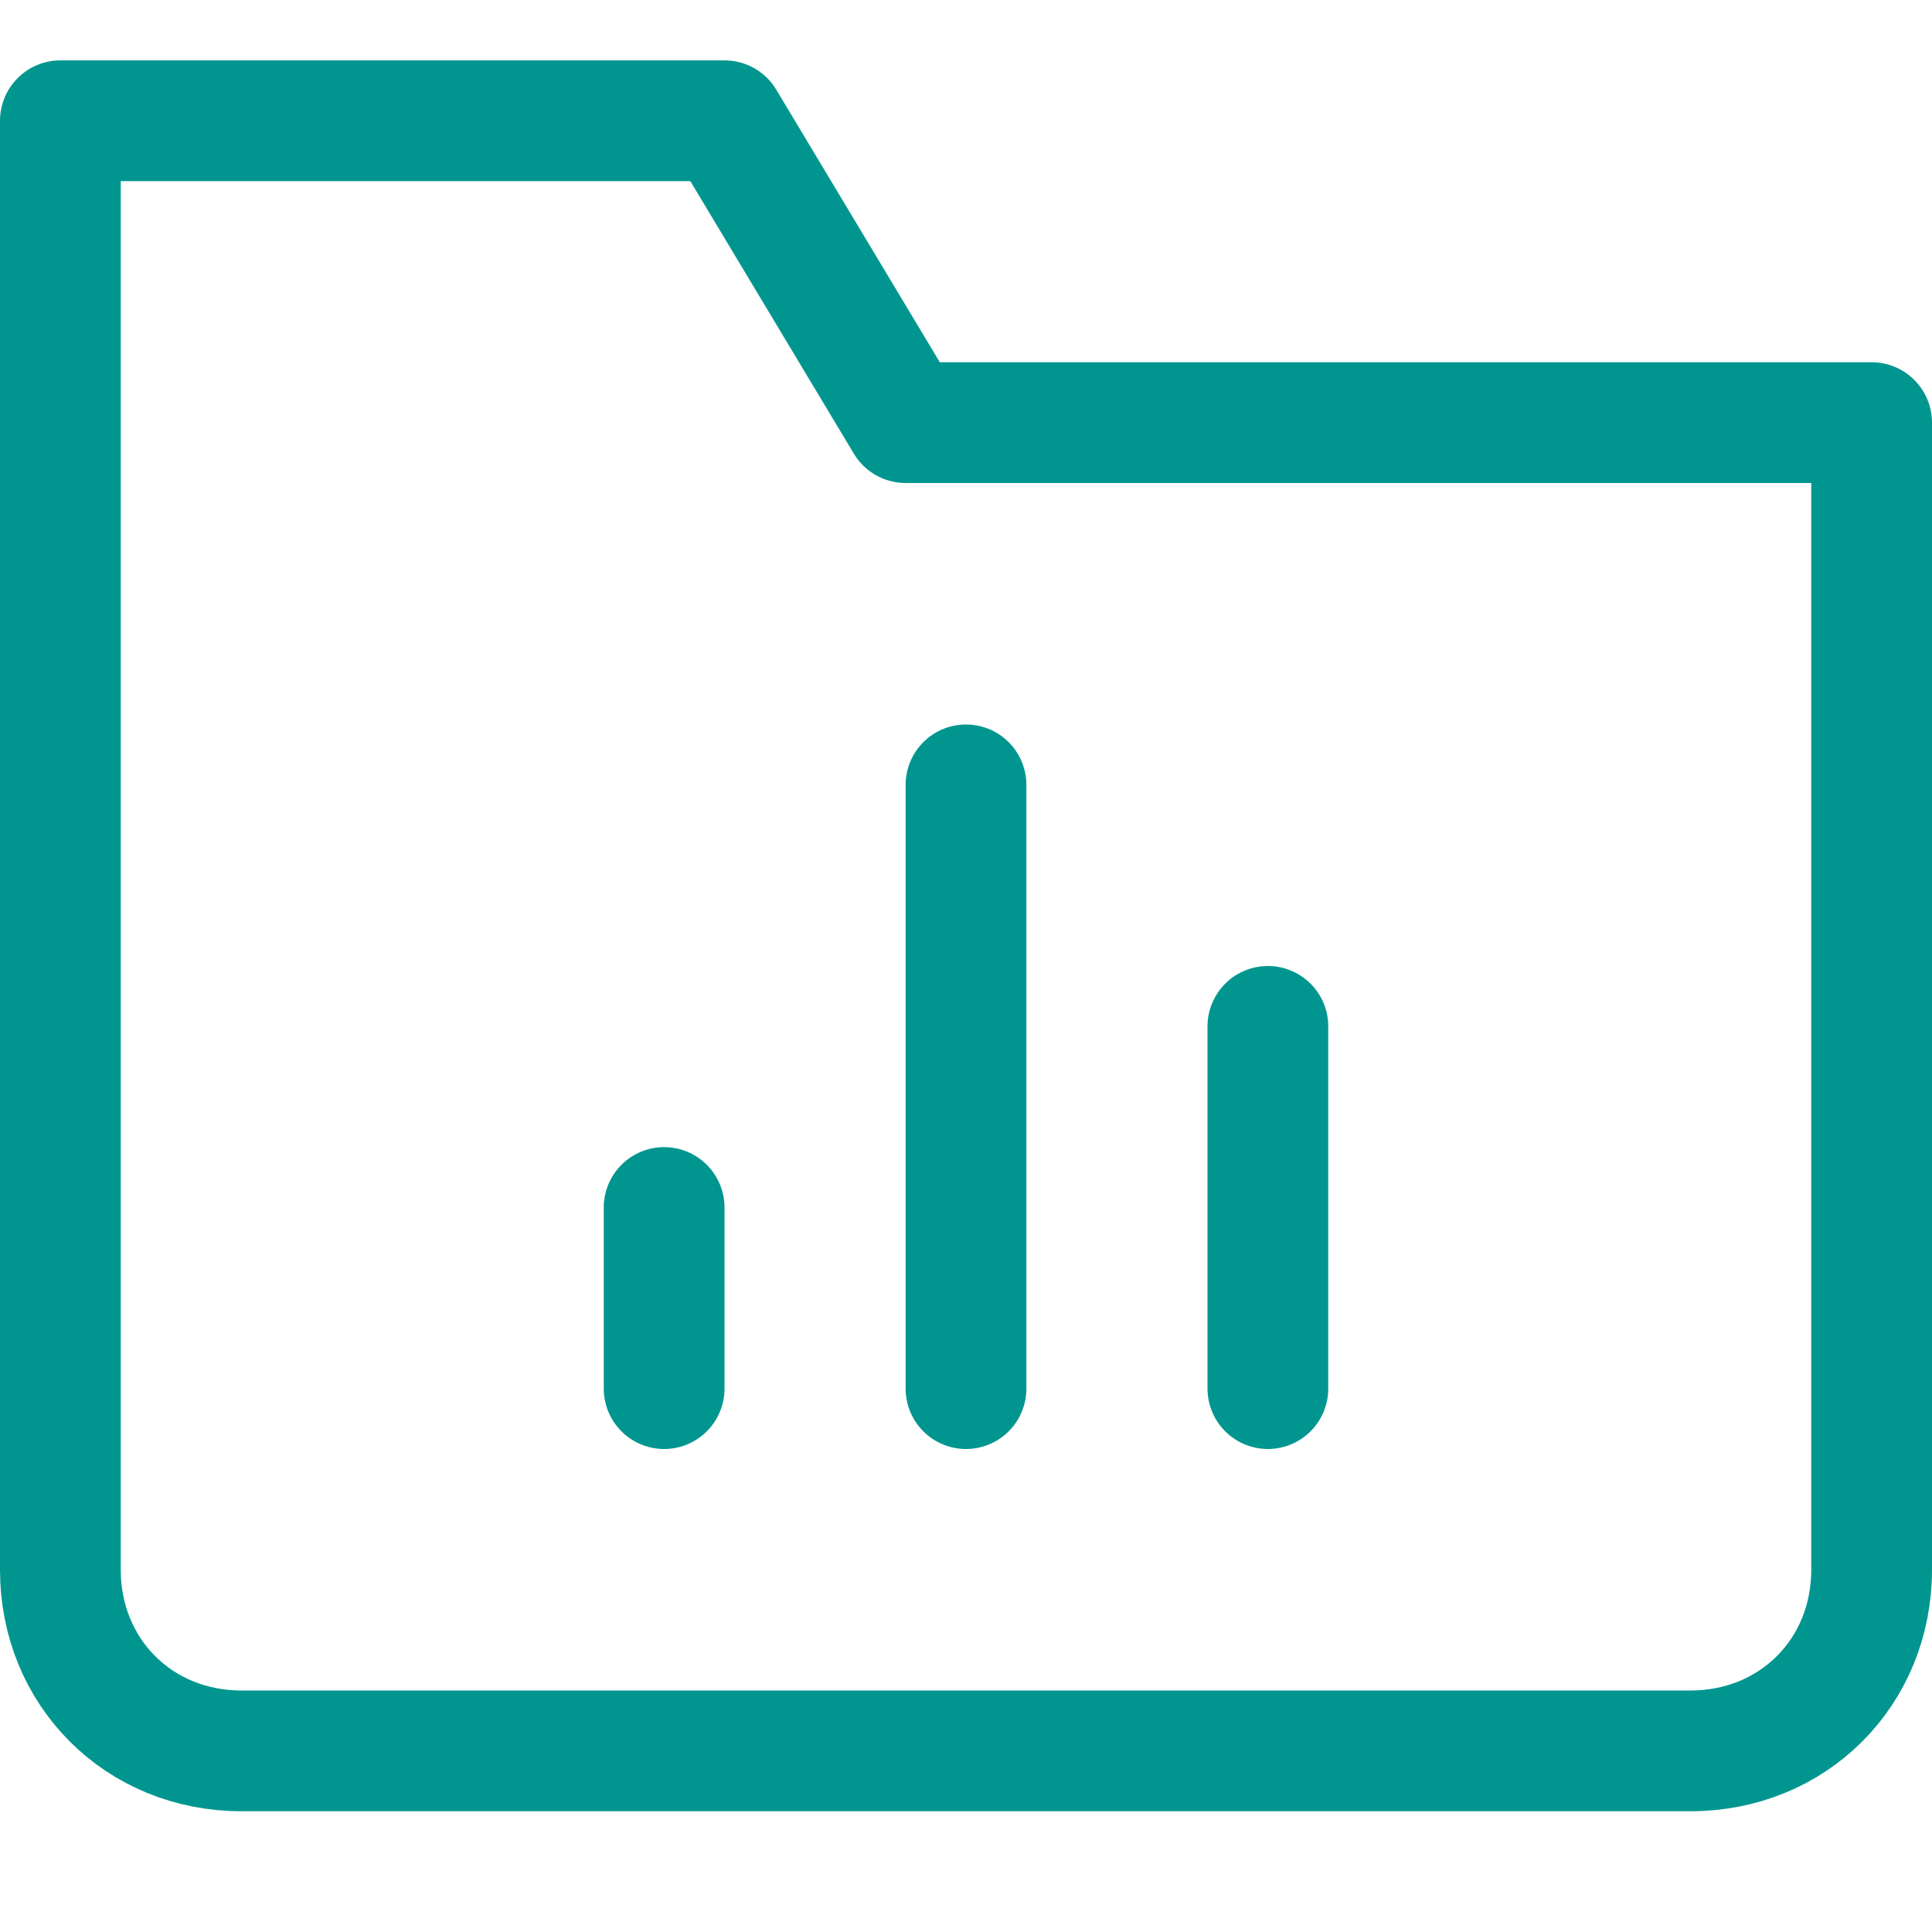
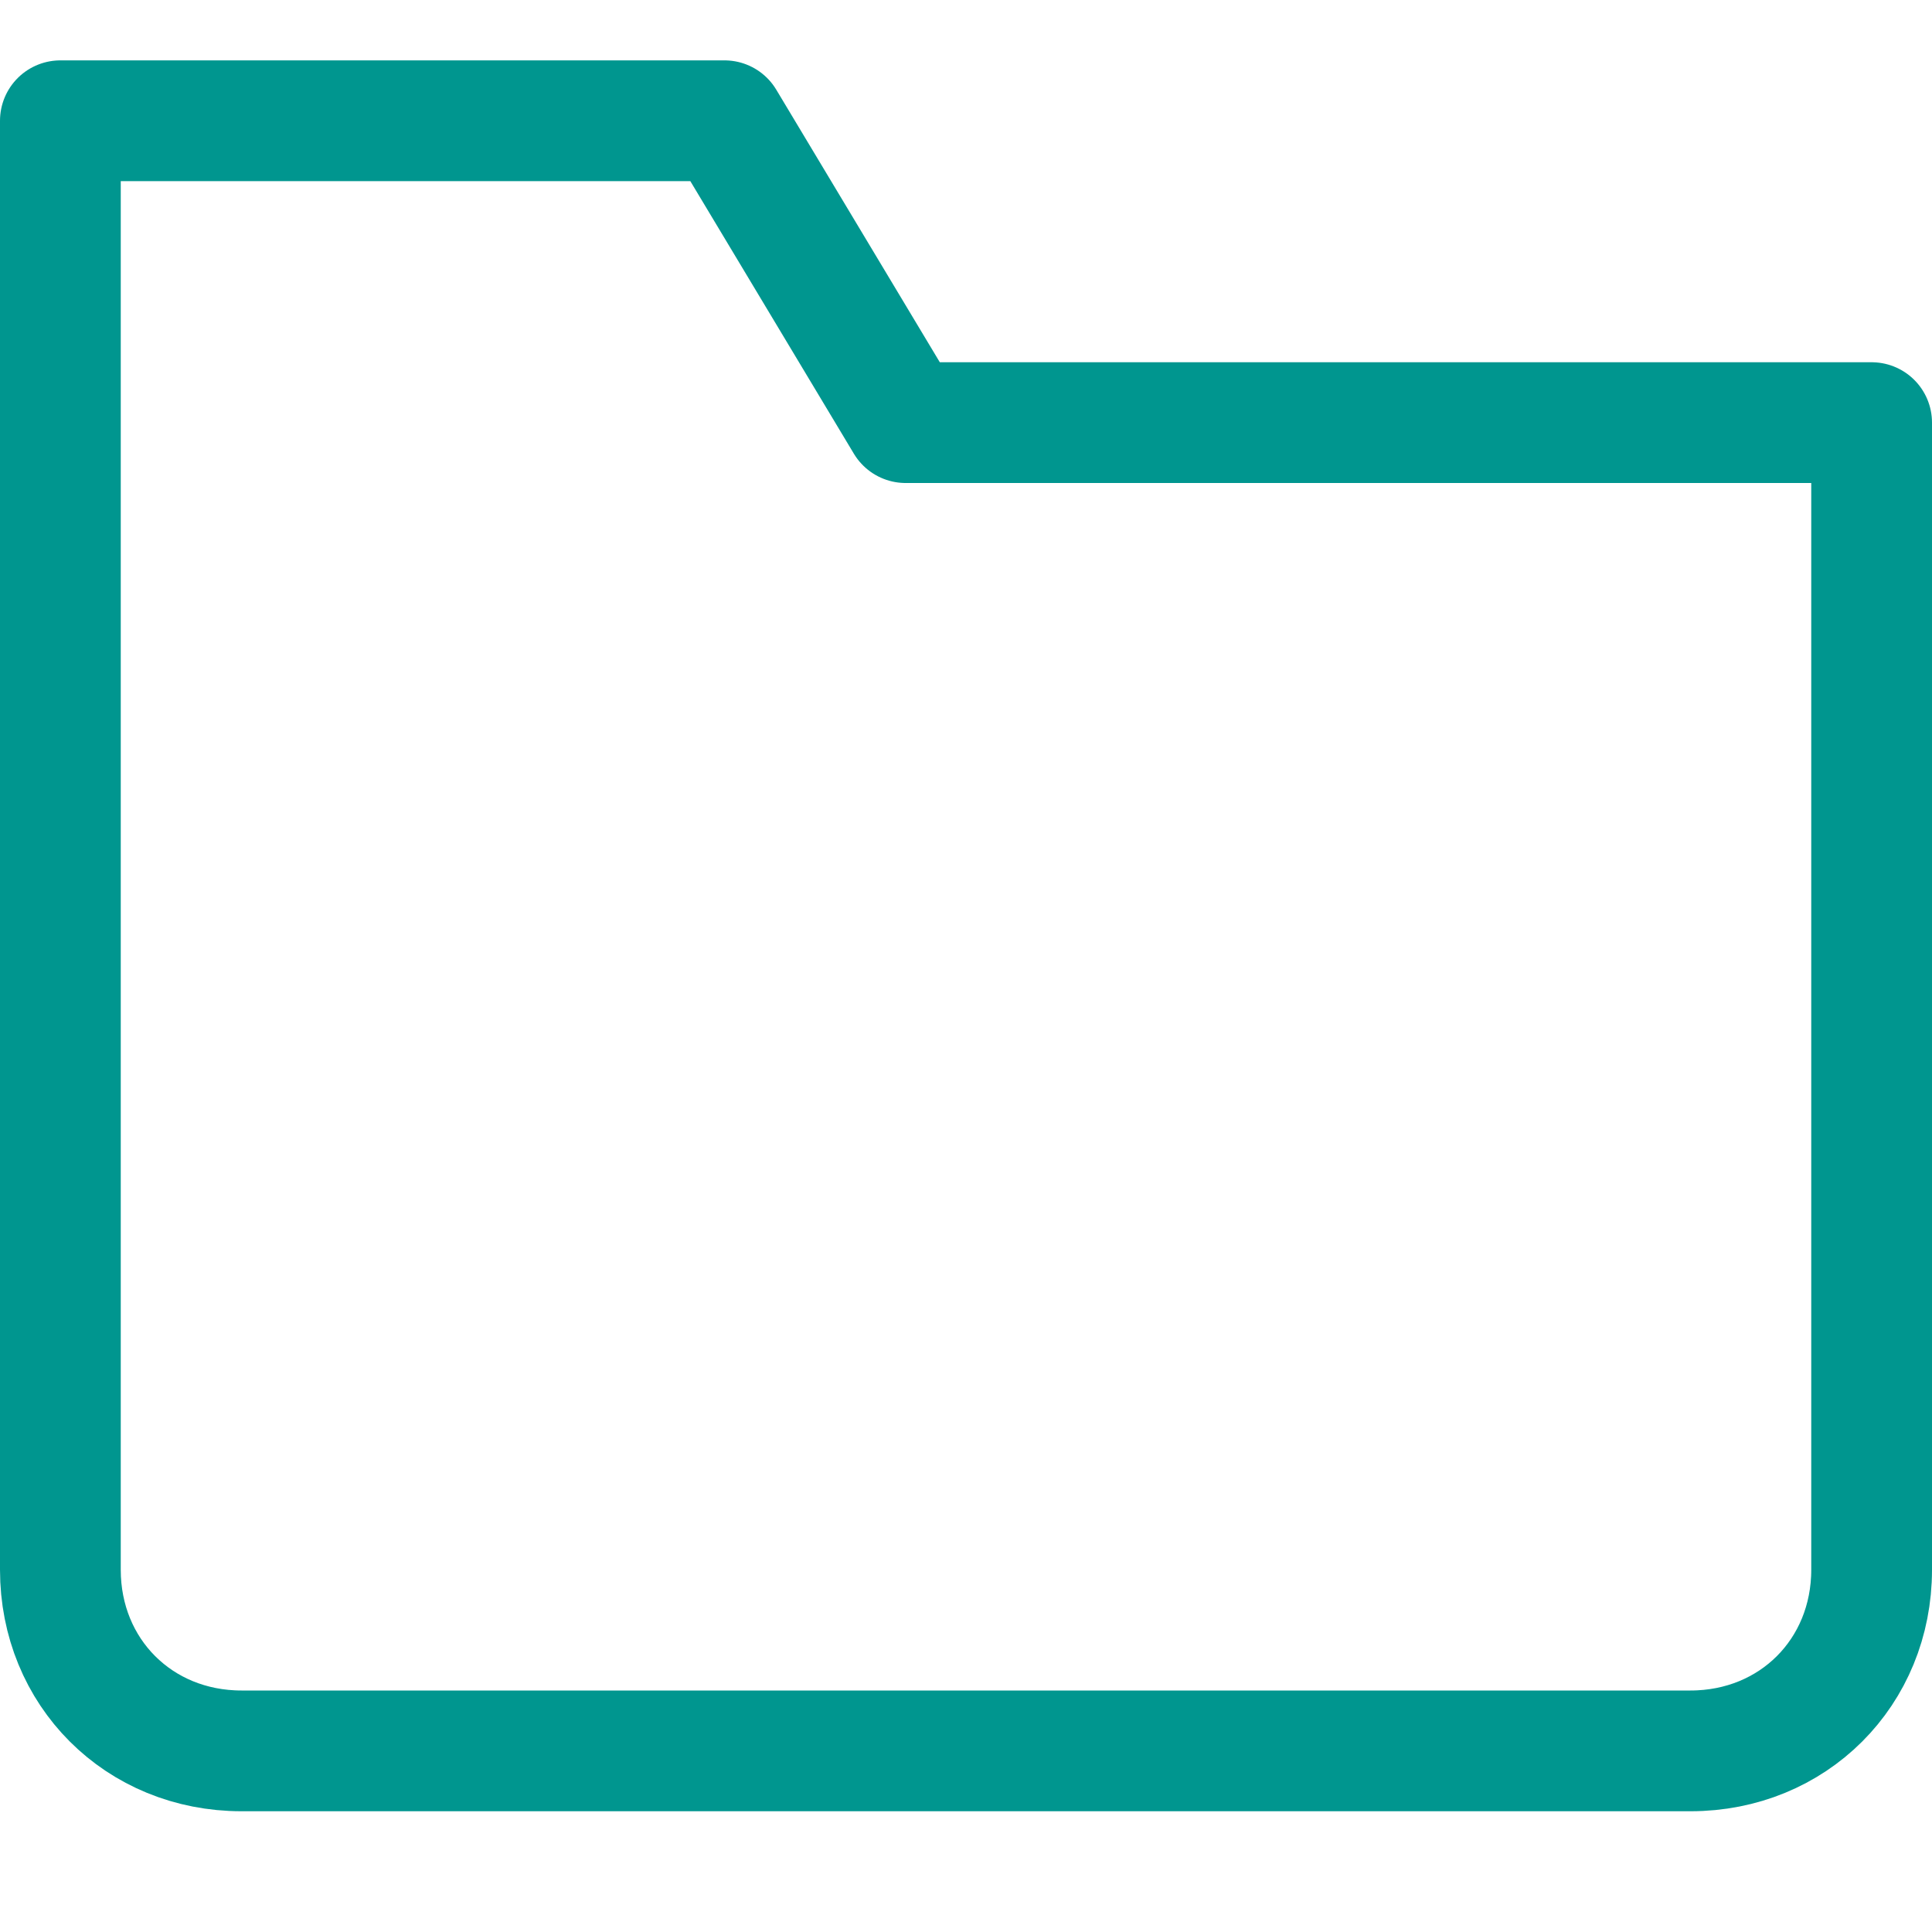
<svg xmlns="http://www.w3.org/2000/svg" version="1.1" id="Layer_1" x="0px" y="0px" viewBox="0 0 32 32" style="enable-background:new 0 0 32 32;" xml:space="preserve">
  <style type="text/css">
	.st0{fill:none;stroke:#002C77;stroke-width:2;stroke-linecap:round;stroke-linejoin:round;stroke-miterlimit:10;}
</style>
  <g>
-     <line class="st0" x1="16" y1="13" x2="16" y2="23" style="stroke: #00968f;" />
-     <line class="st0" x1="11" y1="20" x2="11" y2="23" style="stroke: #00968f;" />
-     <line class="st0" x1="21" y1="17" x2="21" y2="23" style="stroke: #00968f;" />
    <path class="st0" d="M28,29H4c-1.7,0-3-1.3-3-3V2h11l3,5h16v19C31,27.7,29.7,29,28,29z" style="stroke: #00968f;" />
  </g>
</svg>